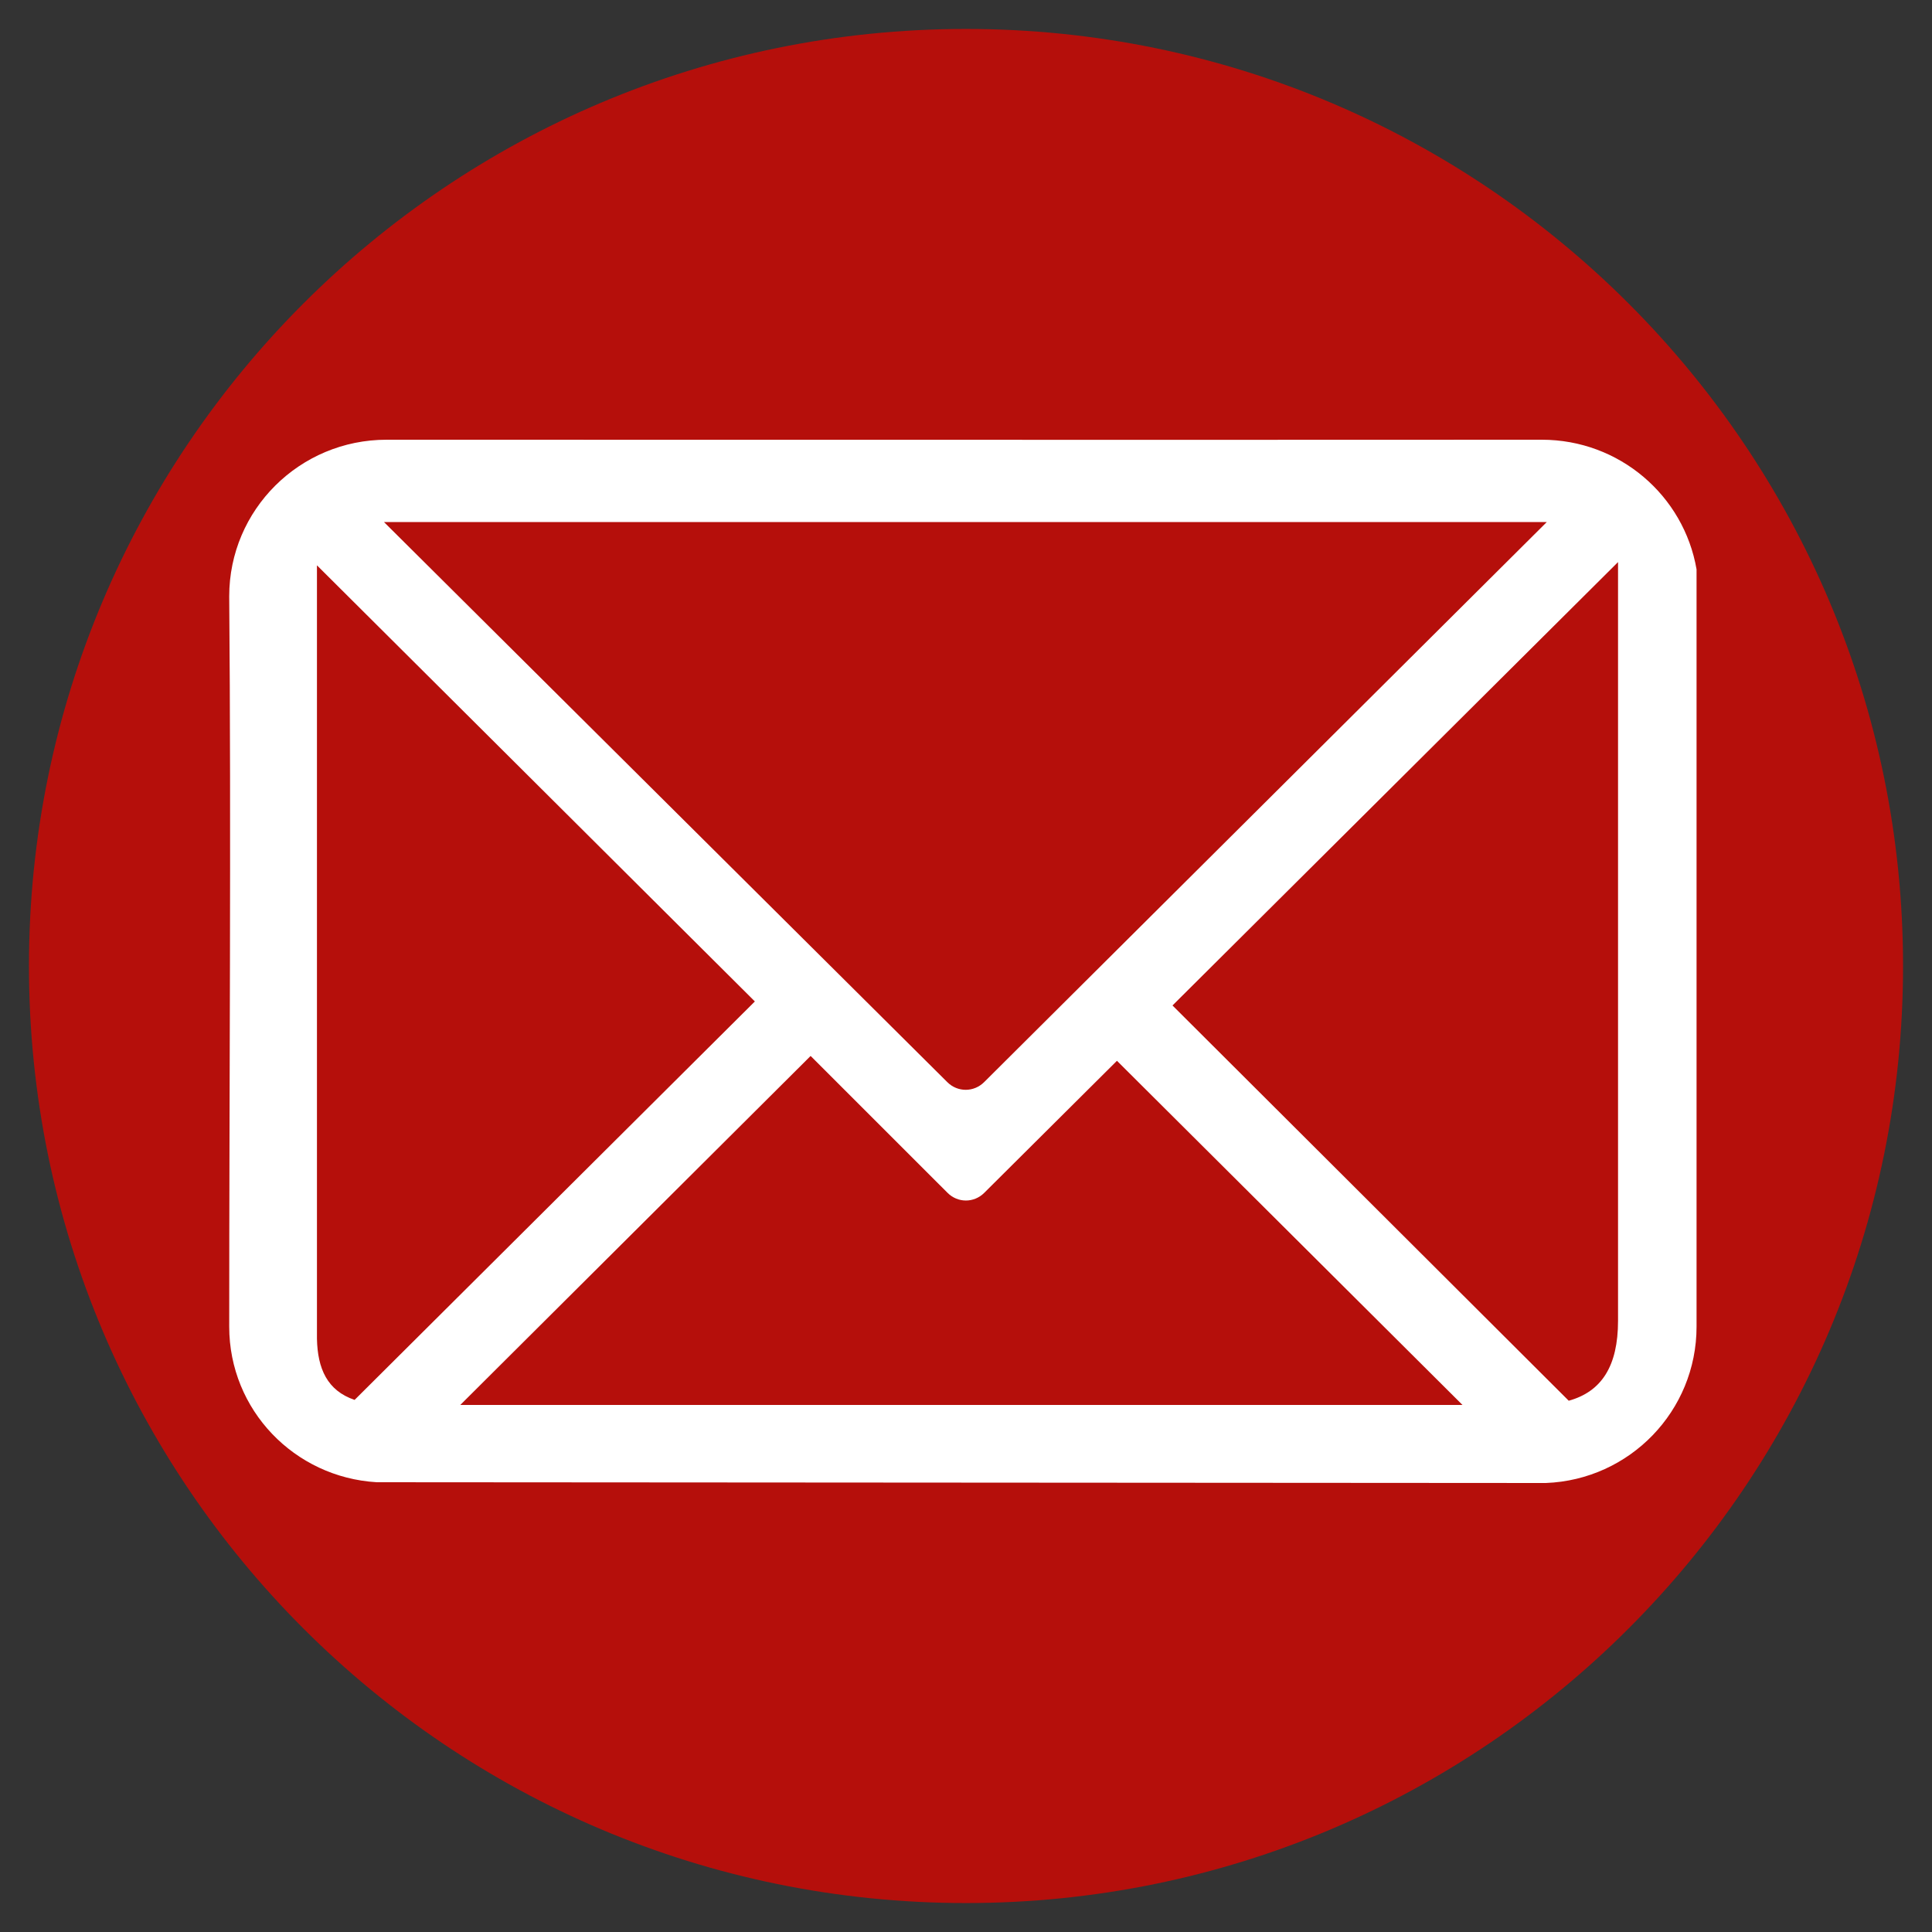
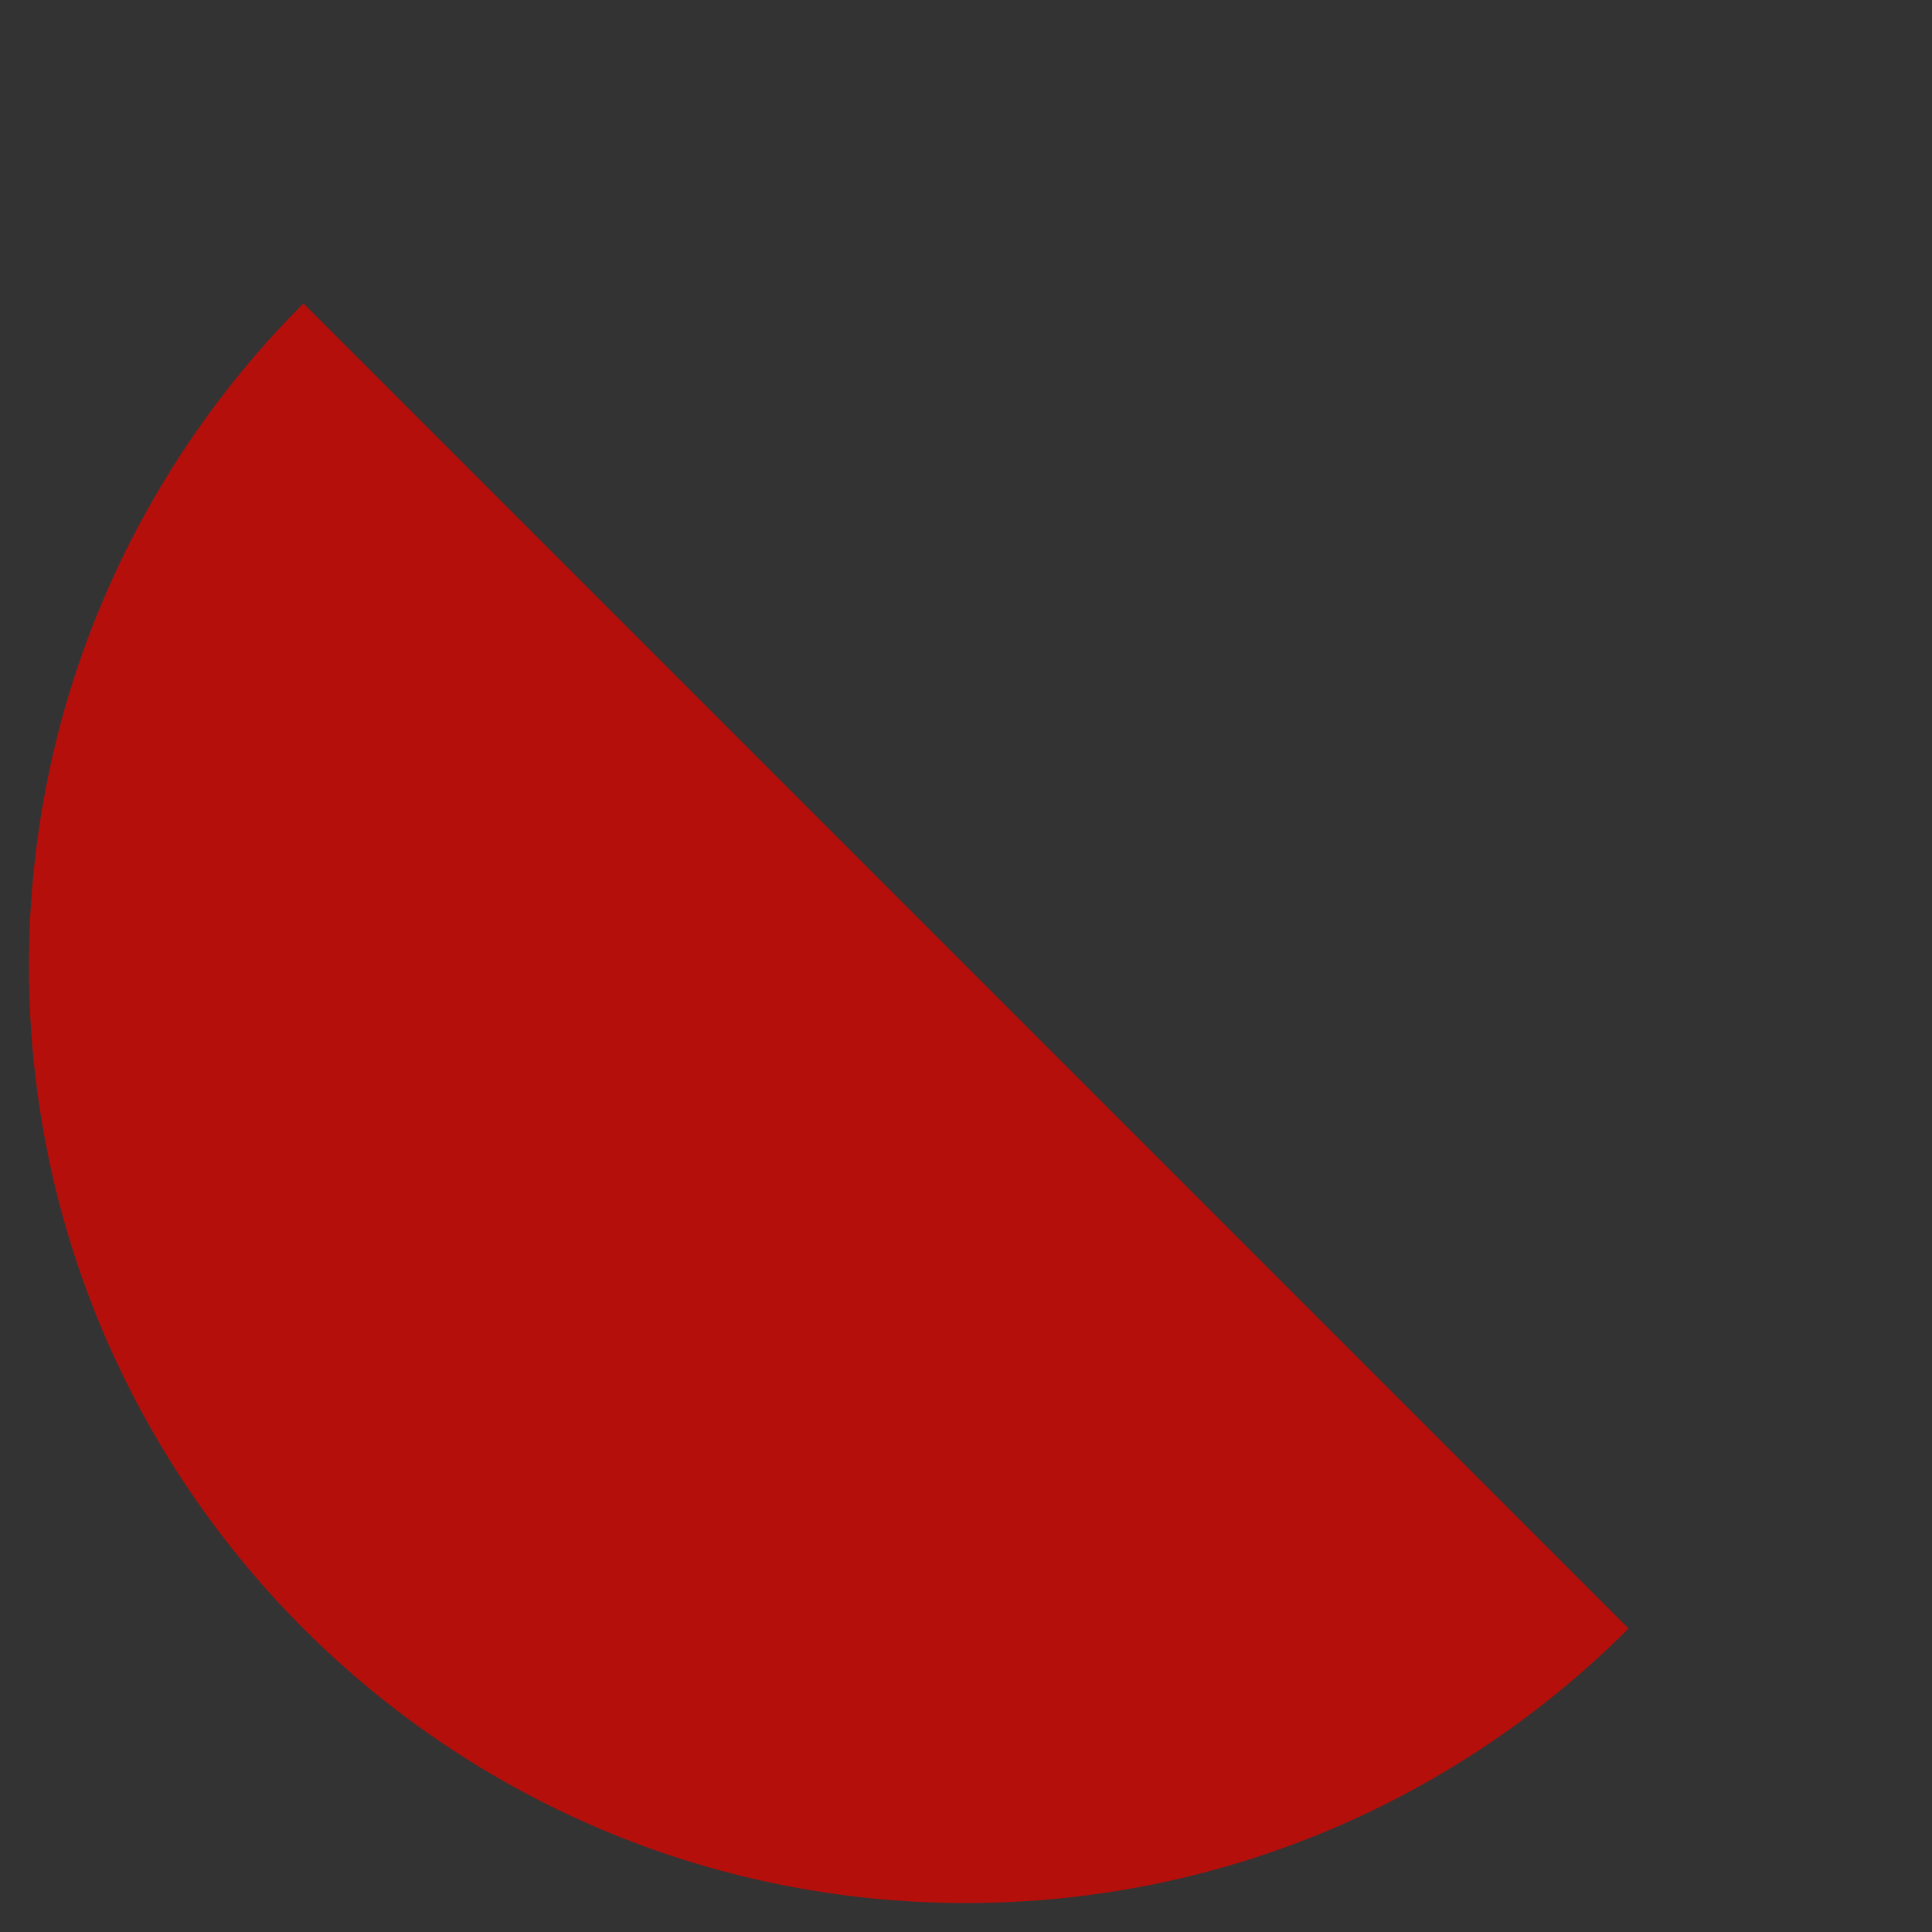
<svg xmlns="http://www.w3.org/2000/svg" width="50" zoomAndPan="magnify" viewBox="0 0 37.5 37.5" height="50" preserveAspectRatio="xMidYMid meet" version="1.0">
  <rect x="0" y="0" width="37.5" height="37.5" fill="#333333" stroke="none" />
  <defs>
    <clipPath id="f584d206cc">
      <path d="M 0.562 0.562 L 36.938 0.562 L 36.938 36.938 L 0.562 36.938 Z M 0.562 0.562 " clip-rule="nonzero" />
    </clipPath>
    <clipPath id="6da7037eb4">
      <path d="M 18.75 0.562 C 8.707 0.562 0.562 8.707 0.562 18.75 C 0.562 28.793 8.707 36.938 18.75 36.938 C 28.793 36.938 36.938 28.793 36.938 18.75 C 36.938 8.707 28.793 0.562 18.75 0.562 " clip-rule="nonzero" />
    </clipPath>
    <clipPath id="69f2f6318b">
-       <path d="M 4.441 8.535 L 32.941 8.535 L 32.941 28.785 L 4.441 28.785 Z M 4.441 8.535 " clip-rule="nonzero" />
-     </clipPath>
+       </clipPath>
  </defs>
  <g clip-path="url(#f584d206cc)">
    <g clip-path="url(#6da7037eb4)">
-       <path fill="#b50f0b" d="M 0.562 0.562 L 36.938 0.562 L 36.938 36.938 L 0.562 36.938 Z M 0.562 0.562 " fill-opacity="1" fill-rule="nonzero" />
+       <path fill="#b50f0b" d="M 0.562 0.562 L 36.938 36.938 L 0.562 36.938 Z M 0.562 0.562 " fill-opacity="1" fill-rule="nonzero" />
    </g>
  </g>
  <g clip-path="url(#69f2f6318b)">
    <path fill="#ffffff" d="M 7.504 8.535 C 5.816 8.535 4.449 9.895 4.449 11.574 C 4.488 16.18 4.449 21.055 4.449 25.75 C 4.449 27.367 5.715 28.676 7.312 28.77 L 30.004 28.785 C 31.633 28.723 32.93 27.387 32.93 25.75 L 32.93 11.051 C 32.684 9.621 31.434 8.535 29.926 8.535 C 22.457 8.539 14.977 8.535 7.504 8.535 Z M 7.453 10.133 L 30.023 10.133 L 19.102 21.004 C 18.902 21.203 18.586 21.203 18.387 21.004 Z M 31.406 10.91 L 31.406 25.637 C 31.406 26.516 31.086 27.012 30.449 27.188 L 22.758 19.516 Z M 6.152 10.973 L 14.652 19.438 L 6.883 27.172 C 6.352 26.992 6.164 26.566 6.152 25.984 Z M 15.734 20.496 L 18.391 23.152 C 18.59 23.352 18.906 23.352 19.105 23.152 L 21.68 20.59 L 28.387 27.27 L 8.934 27.27 Z M 15.734 20.496 " fill-opacity="1" fill-rule="nonzero" />
  </g>
</svg>